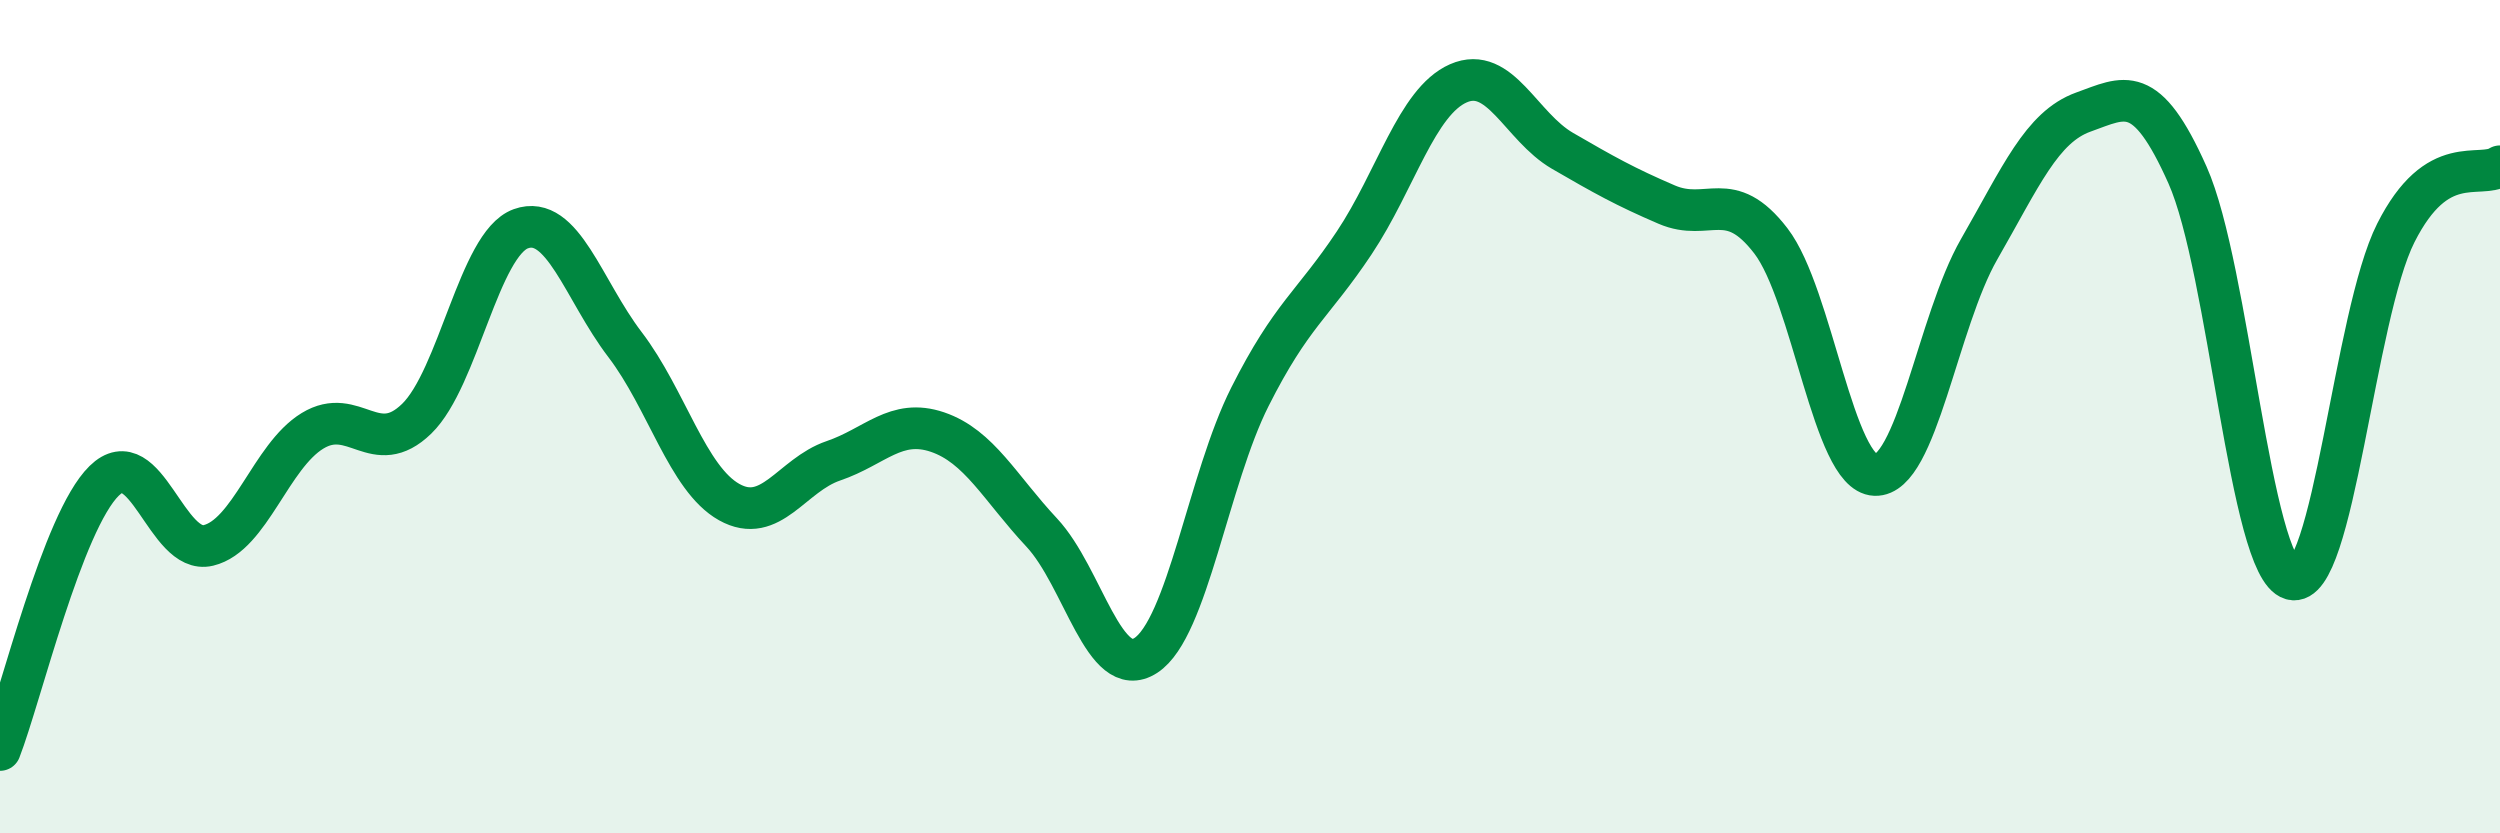
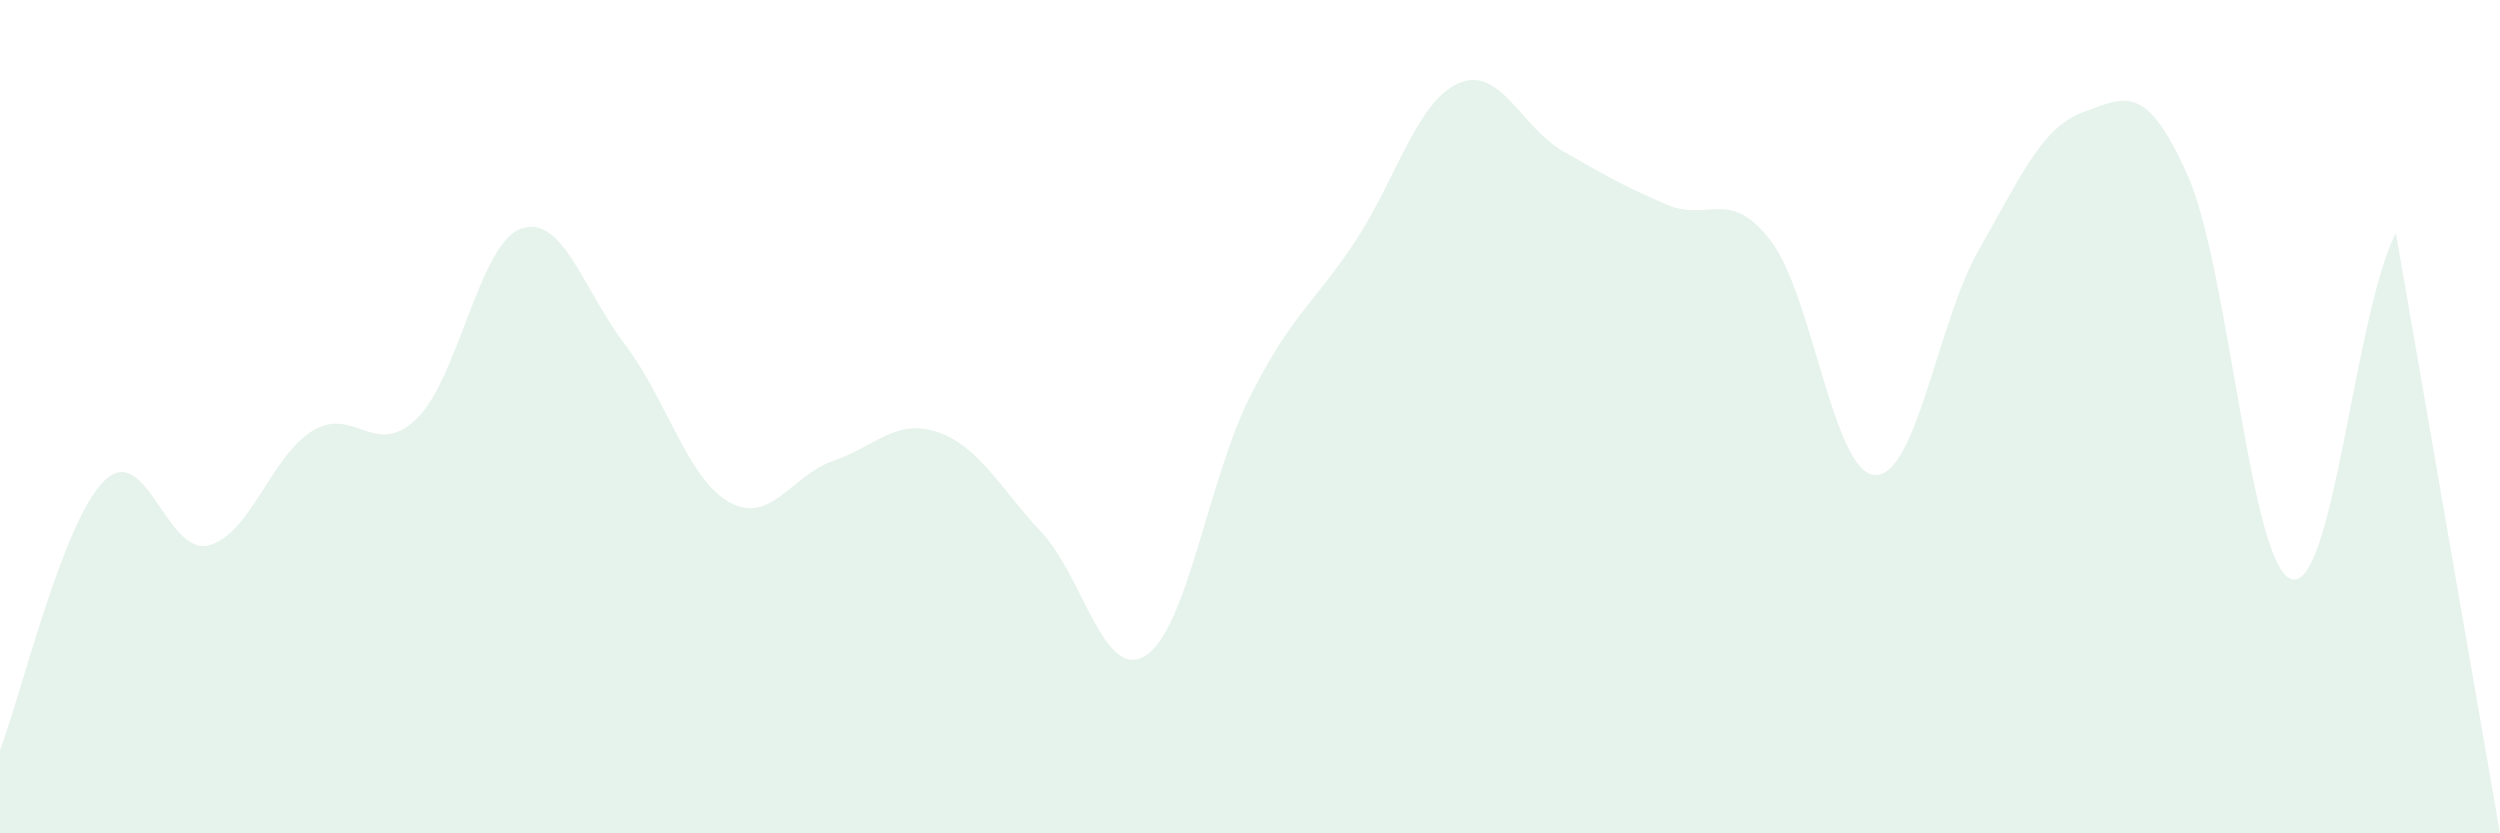
<svg xmlns="http://www.w3.org/2000/svg" width="60" height="20" viewBox="0 0 60 20">
-   <path d="M 0,18 C 0.5,16.71 1.5,12.52 2.5,11.54 C 3.5,10.56 4,13.33 5,13.09 C 6,12.85 6.5,10.95 7.5,10.34 C 8.5,9.73 9,11.02 10,10.05 C 11,9.08 11.5,5.85 12.5,5.49 C 13.5,5.13 14,6.96 15,8.27 C 16,9.58 16.5,11.49 17.5,12.05 C 18.5,12.61 19,11.4 20,11.06 C 21,10.72 21.5,10.03 22.5,10.37 C 23.5,10.71 24,11.71 25,12.78 C 26,13.85 26.5,16.38 27.5,15.73 C 28.5,15.08 29,11.5 30,9.52 C 31,7.54 31.5,7.33 32.5,5.83 C 33.5,4.33 34,2.44 35,2 C 36,1.56 36.5,3.04 37.5,3.62 C 38.5,4.2 39,4.48 40,4.91 C 41,5.34 41.5,4.48 42.5,5.78 C 43.5,7.08 44,11.36 45,11.4 C 46,11.44 46.5,7.72 47.5,5.98 C 48.5,4.24 49,3.05 50,2.69 C 51,2.33 51.5,1.96 52.5,4.2 C 53.5,6.44 54,13.62 55,13.9 C 56,14.18 56.5,7.57 57.5,5.59 C 58.5,3.61 59.5,4.31 60,3.99L60 20L0 20Z" fill="#008740" opacity="0.1" stroke-linecap="round" stroke-linejoin="round" />
-   <path d="M 0,18 C 0.5,16.71 1.5,12.52 2.5,11.54 C 3.5,10.56 4,13.33 5,13.09 C 6,12.85 6.5,10.95 7.5,10.34 C 8.5,9.73 9,11.02 10,10.05 C 11,9.08 11.5,5.85 12.5,5.49 C 13.5,5.13 14,6.96 15,8.27 C 16,9.58 16.5,11.49 17.5,12.05 C 18.5,12.61 19,11.4 20,11.06 C 21,10.72 21.5,10.03 22.5,10.37 C 23.5,10.71 24,11.71 25,12.78 C 26,13.85 26.5,16.38 27.5,15.73 C 28.5,15.08 29,11.5 30,9.52 C 31,7.54 31.5,7.33 32.5,5.83 C 33.5,4.33 34,2.44 35,2 C 36,1.56 36.5,3.04 37.5,3.62 C 38.5,4.2 39,4.48 40,4.91 C 41,5.34 41.5,4.48 42.5,5.78 C 43.5,7.08 44,11.36 45,11.4 C 46,11.44 46.5,7.72 47.5,5.98 C 48.5,4.24 49,3.05 50,2.69 C 51,2.33 51.5,1.96 52.5,4.2 C 53.5,6.44 54,13.62 55,13.9 C 56,14.18 56.5,7.57 57.5,5.59 C 58.5,3.61 59.5,4.31 60,3.99" stroke="#008740" stroke-width="1" fill="none" stroke-linecap="round" stroke-linejoin="round" />
+   <path d="M 0,18 C 0.5,16.71 1.5,12.52 2.5,11.54 C 3.5,10.56 4,13.33 5,13.09 C 6,12.85 6.5,10.95 7.5,10.34 C 8.5,9.73 9,11.02 10,10.05 C 11,9.08 11.5,5.85 12.5,5.49 C 13.5,5.13 14,6.96 15,8.27 C 16,9.58 16.5,11.49 17.5,12.05 C 18.5,12.61 19,11.4 20,11.06 C 21,10.72 21.5,10.03 22.5,10.37 C 23.5,10.71 24,11.71 25,12.78 C 26,13.85 26.5,16.38 27.5,15.73 C 28.5,15.08 29,11.5 30,9.52 C 31,7.54 31.5,7.33 32.5,5.83 C 33.5,4.33 34,2.44 35,2 C 36,1.56 36.5,3.04 37.5,3.62 C 38.5,4.2 39,4.48 40,4.91 C 41,5.34 41.5,4.48 42.5,5.78 C 43.5,7.08 44,11.36 45,11.4 C 46,11.44 46.5,7.72 47.5,5.98 C 48.5,4.24 49,3.05 50,2.69 C 51,2.33 51.5,1.96 52.5,4.2 C 53.5,6.44 54,13.62 55,13.9 C 56,14.18 56.5,7.57 57.5,5.59 L60 20L0 20Z" fill="#008740" opacity="0.1" stroke-linecap="round" stroke-linejoin="round" />
</svg>